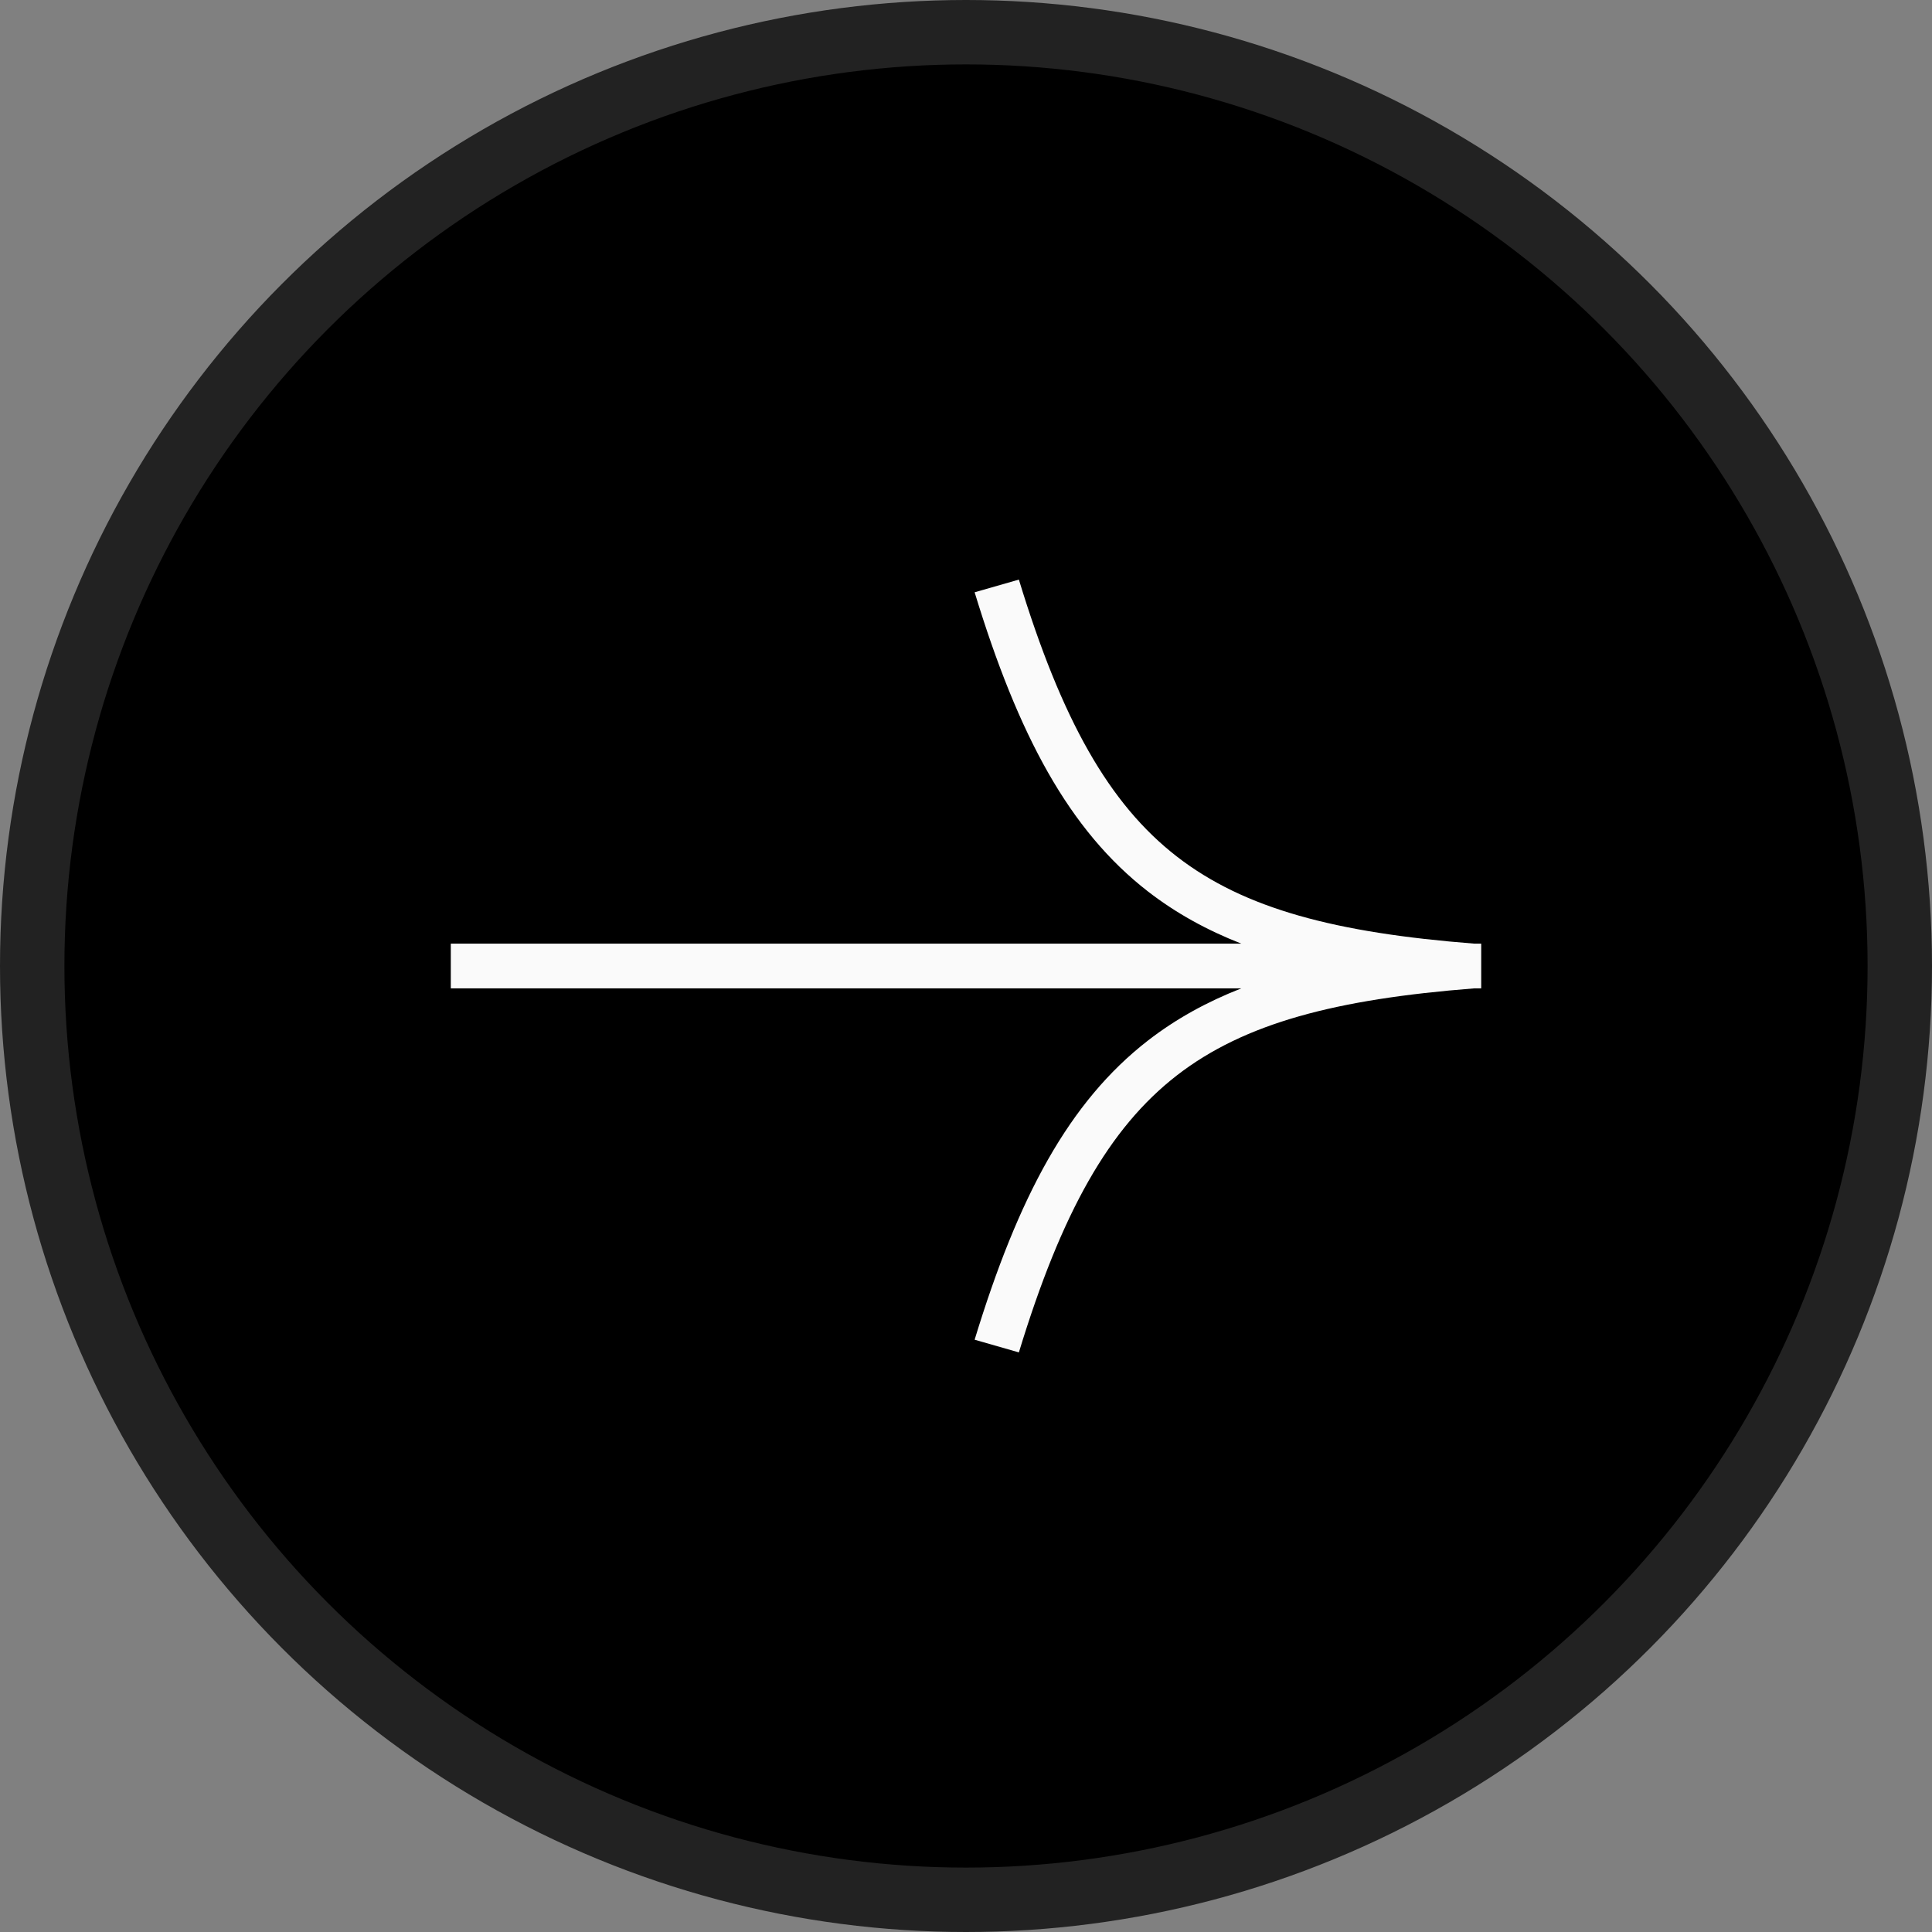
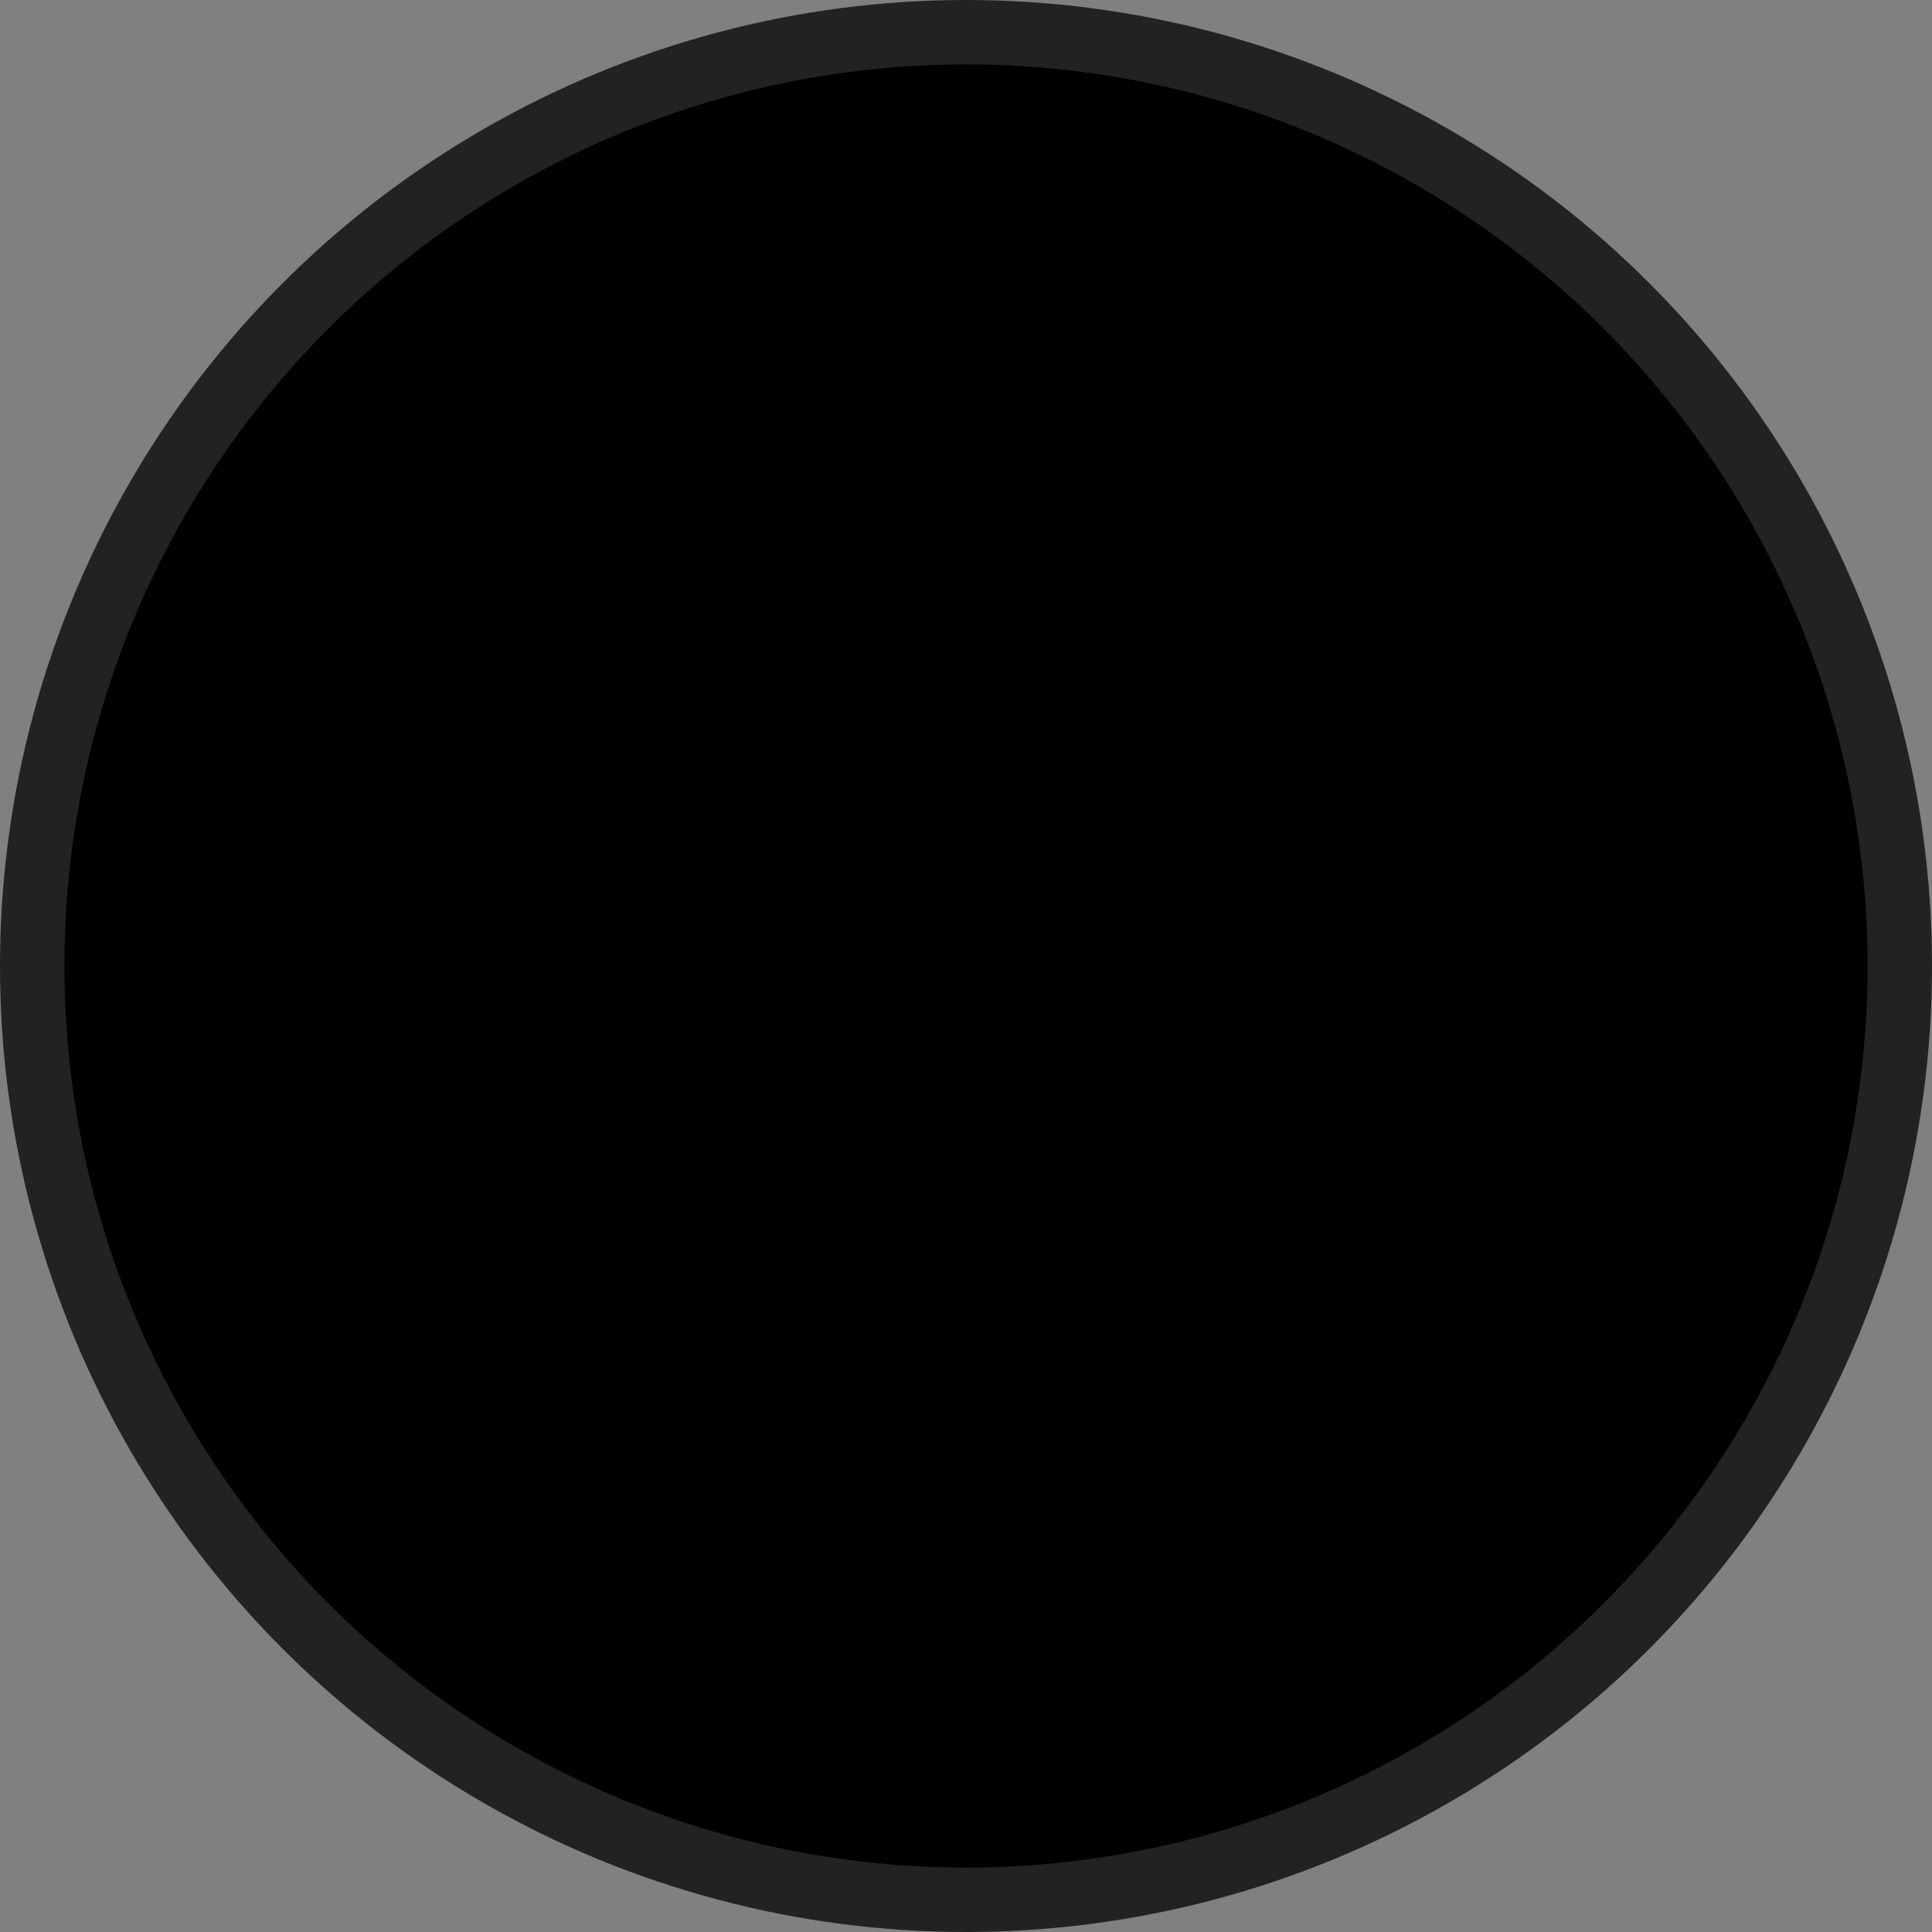
<svg xmlns="http://www.w3.org/2000/svg" width="30" height="30" viewBox="0 0 30 30" fill="none">
  <rect x="0" y="0" width="30" height="30" fill="#808080" stroke="none" />
  <circle cx="15" cy="15" r="14.5" fill="black" stroke="#222222" />
  <g clip-path="url(#clip0_124_339)">
-     <path fill-rule="evenodd" clip-rule="evenodd" d="M17.826 13.843C16.6 12.892 15.811 11.417 15.134 9.197L15.821 9C16.485 11.177 17.221 12.484 18.274 13.3C19.325 14.115 20.746 14.485 22.895 14.653H23V15.347H22.895C20.746 15.515 19.325 15.885 18.274 16.699C17.221 17.516 16.485 18.823 15.821 21L15.134 20.803C15.811 18.583 16.6 17.108 17.826 16.157C18.259 15.822 18.739 15.557 19.276 15.347H7V14.653H19.276C18.739 14.443 18.259 14.178 17.826 13.843Z" fill="#FAFAFA" />
+     <path fill-rule="evenodd" clip-rule="evenodd" d="M17.826 13.843C16.6 12.892 15.811 11.417 15.134 9.197L15.821 9C16.485 11.177 17.221 12.484 18.274 13.3C19.325 14.115 20.746 14.485 22.895 14.653H23V15.347H22.895C20.746 15.515 19.325 15.885 18.274 16.699C17.221 17.516 16.485 18.823 15.821 21L15.134 20.803C15.811 18.583 16.6 17.108 17.826 16.157H7V14.653H19.276C18.739 14.443 18.259 14.178 17.826 13.843Z" fill="#FAFAFA" />
  </g>
  <defs>
    <clipPath id="clip0_124_339">
-       <rect width="16" height="12" fill="white" transform="translate(7 9)" />
-     </clipPath>
+       </clipPath>
  </defs>
</svg>